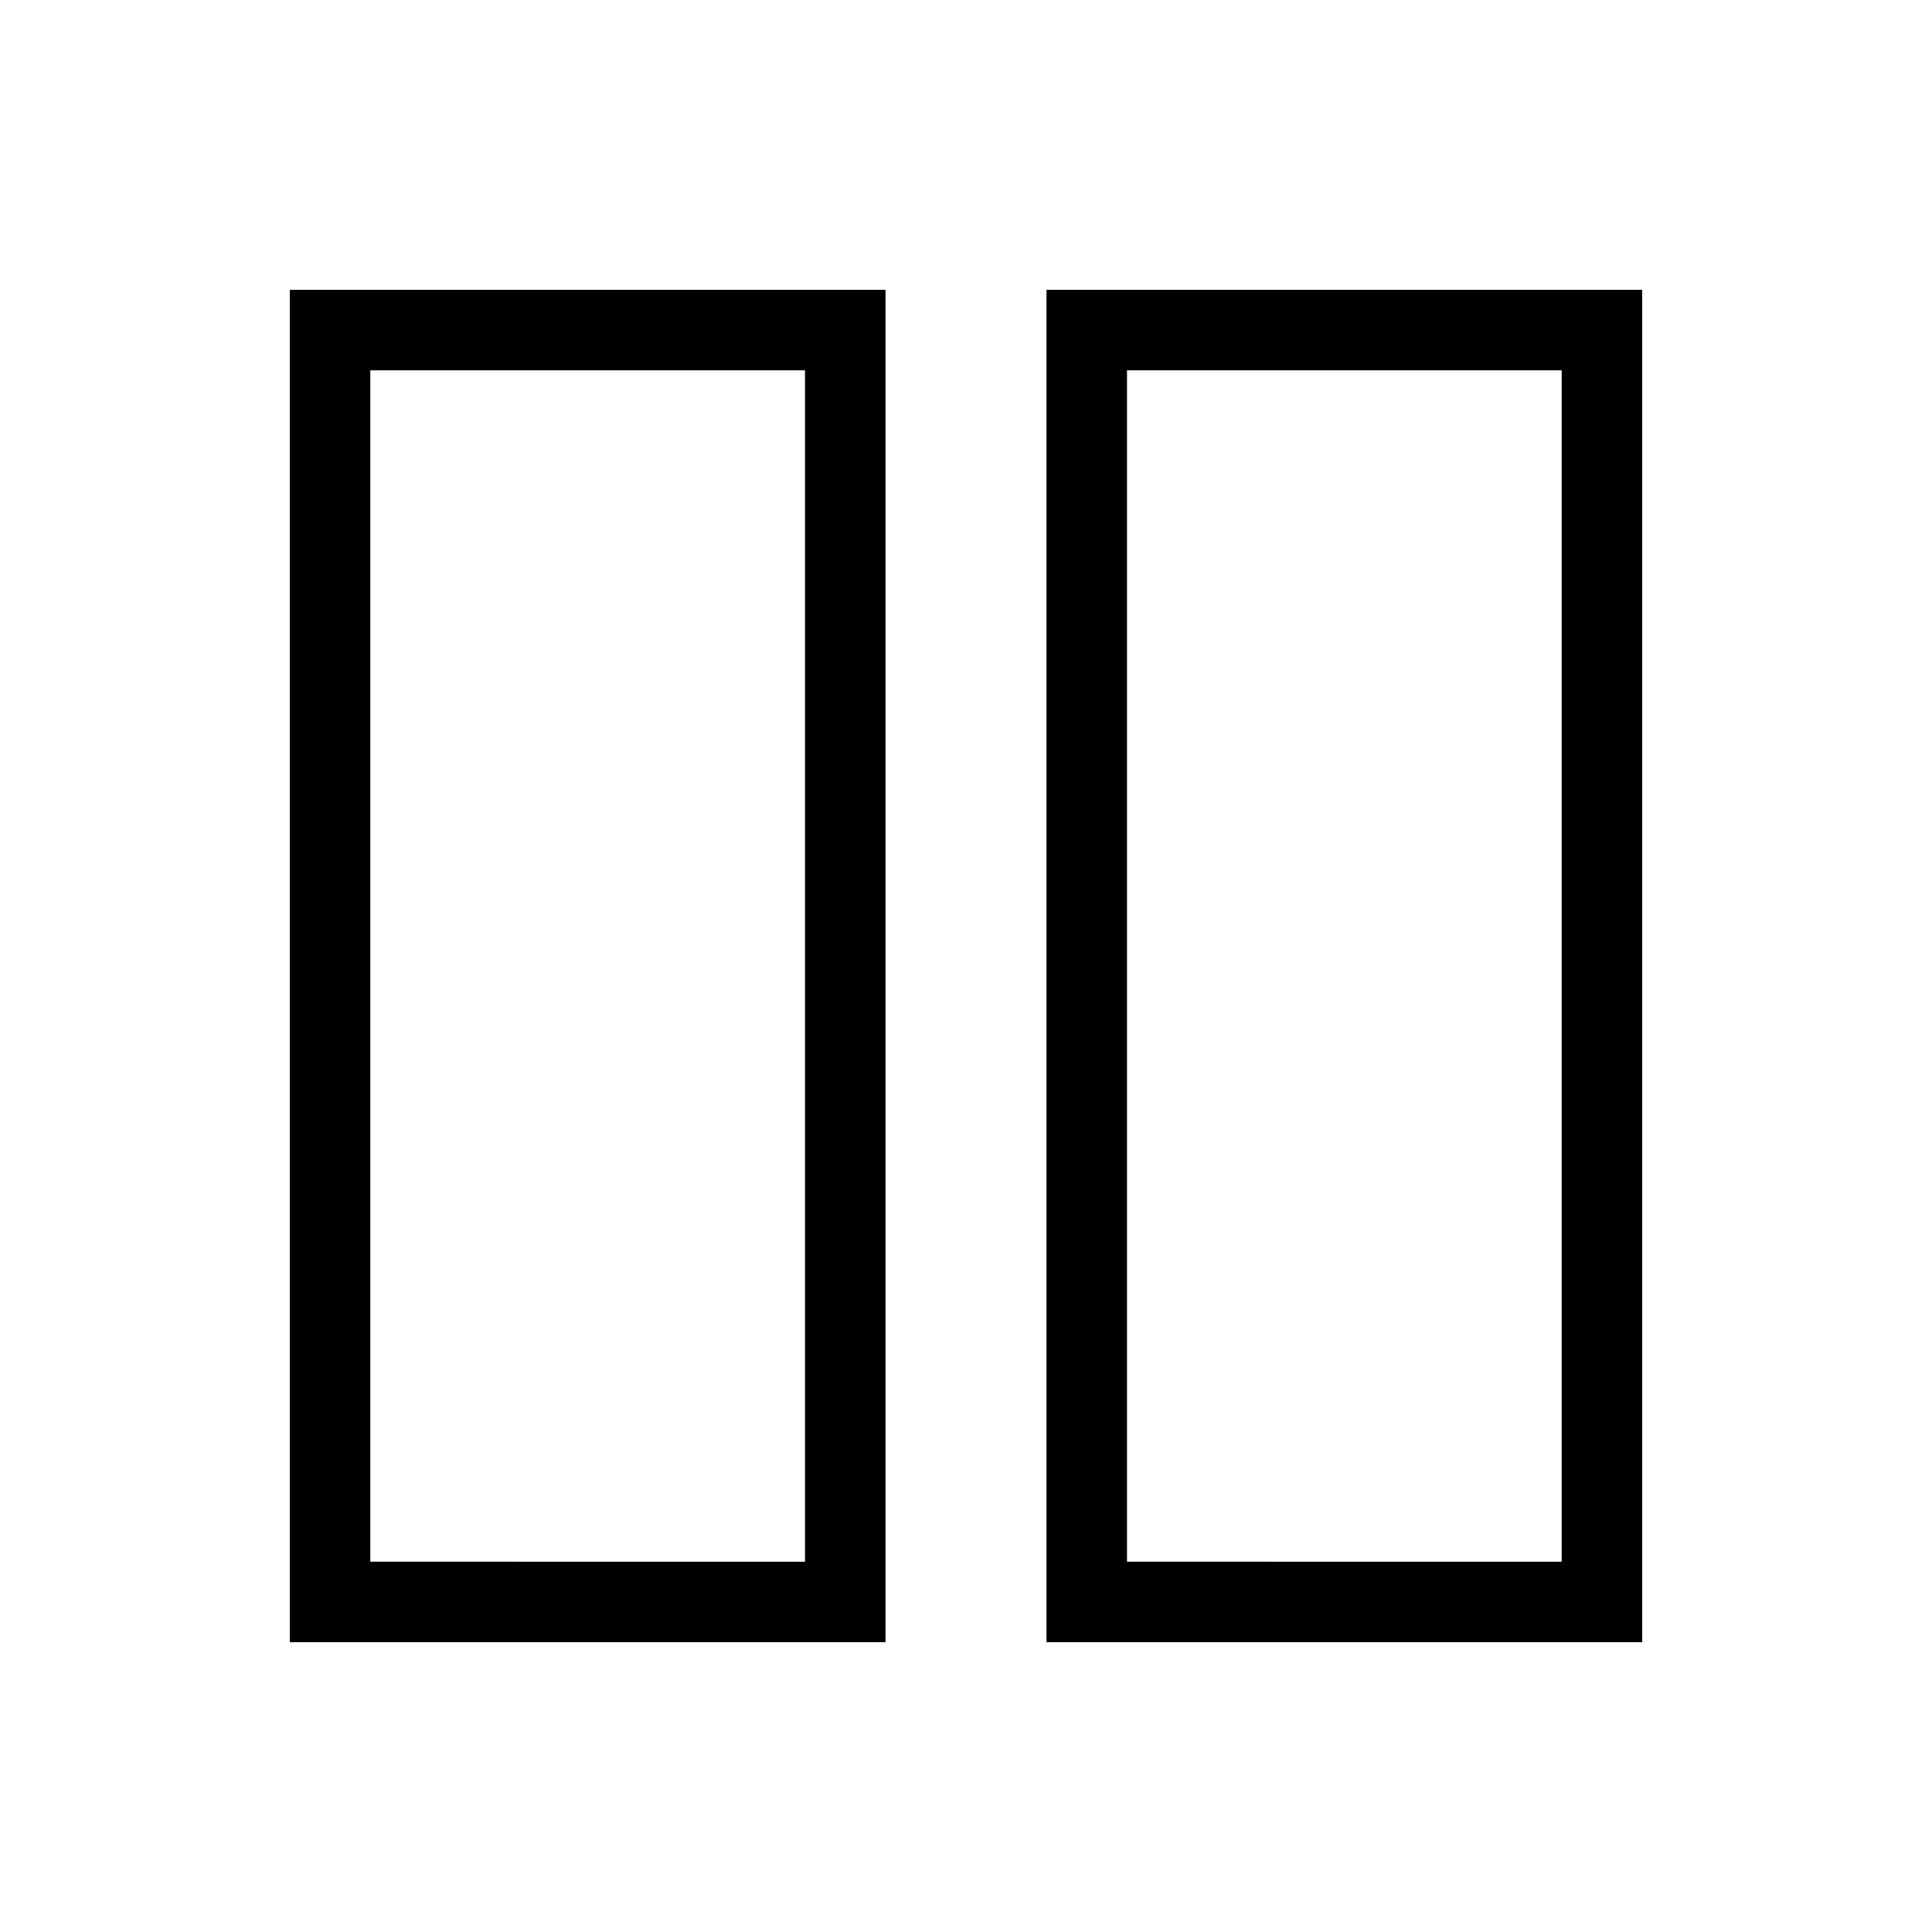
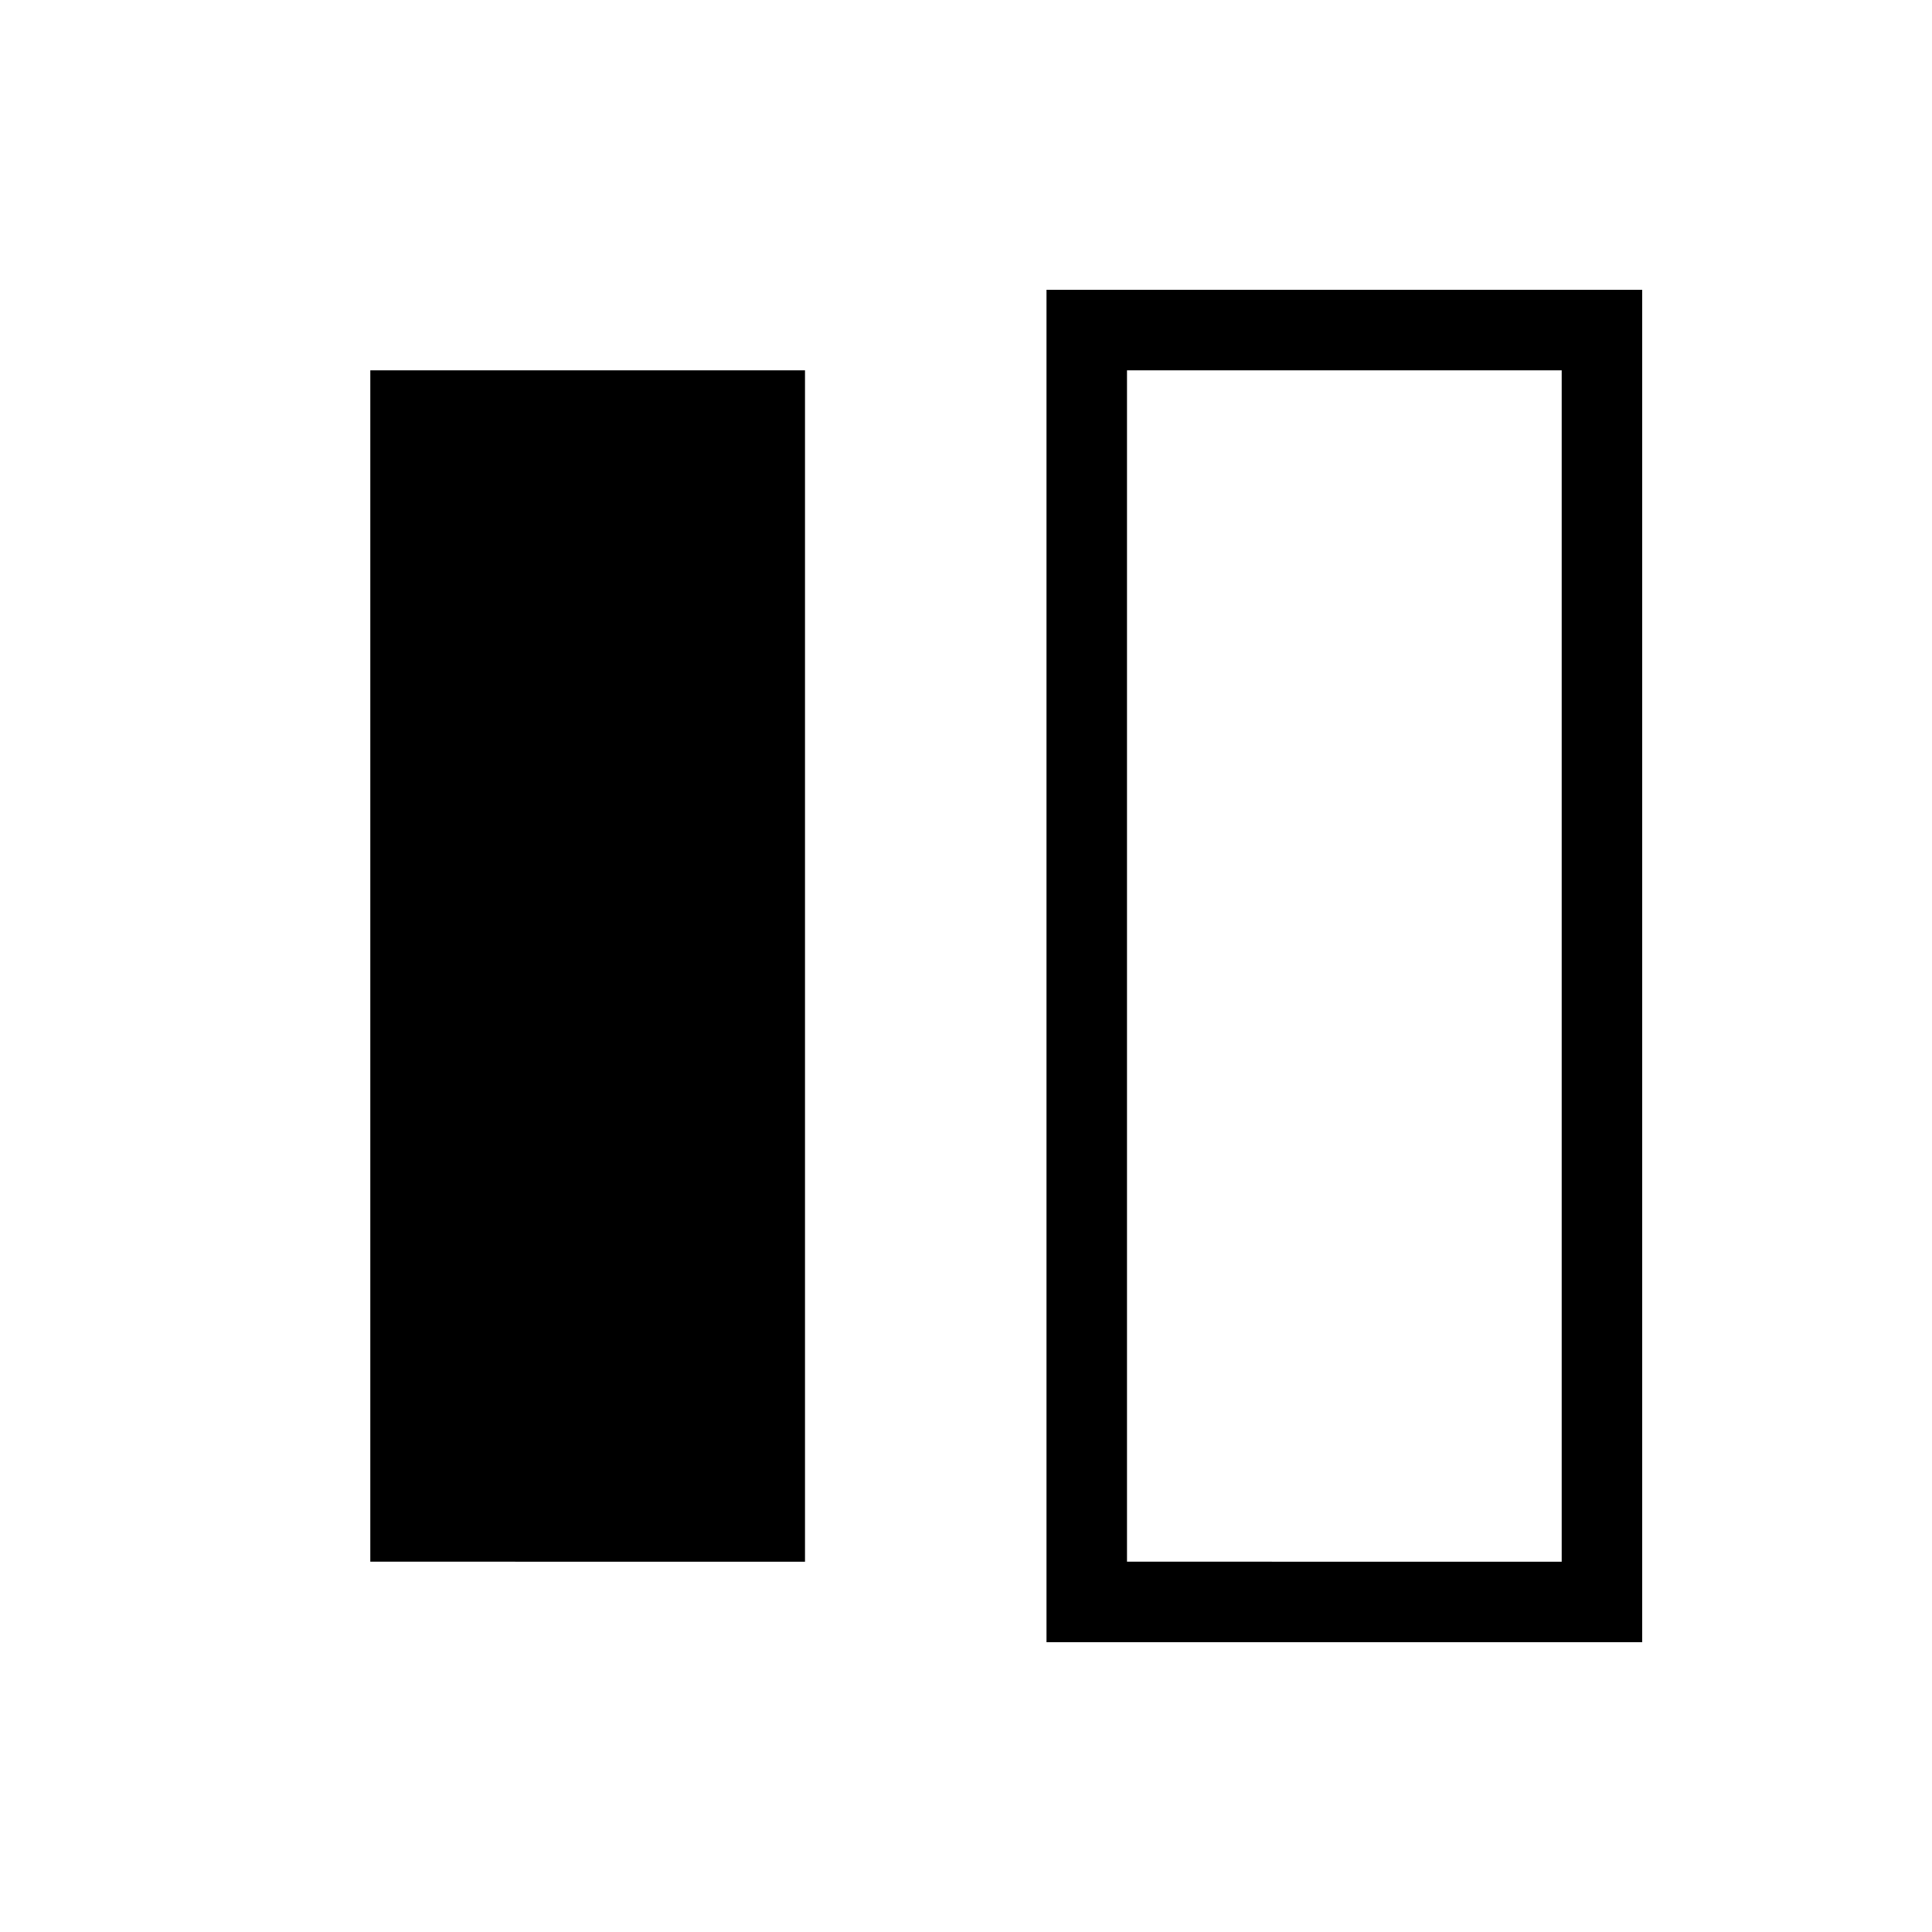
<svg xmlns="http://www.w3.org/2000/svg" class="view-option-selector-button__icon" width="24" height="24" viewBox="0 0 24 24" fill="inherit" stroke="inherit">
-   <path fill-rule="evenodd" clip-rule="evenodd" d="M4.6 4.6H10v14.8H4.6V4.6zm-1-1H11v16.8H3.6V3.6zm10.4 1h5.4v14.8H14V4.6zm-1-1h7.4v16.8H13V3.6z" />
+   <path fill-rule="evenodd" clip-rule="evenodd" d="M4.6 4.6H10v14.8H4.6V4.6zm-1-1H11v16.8V3.6zm10.4 1h5.4v14.8H14V4.6zm-1-1h7.4v16.8H13V3.6z" />
</svg>